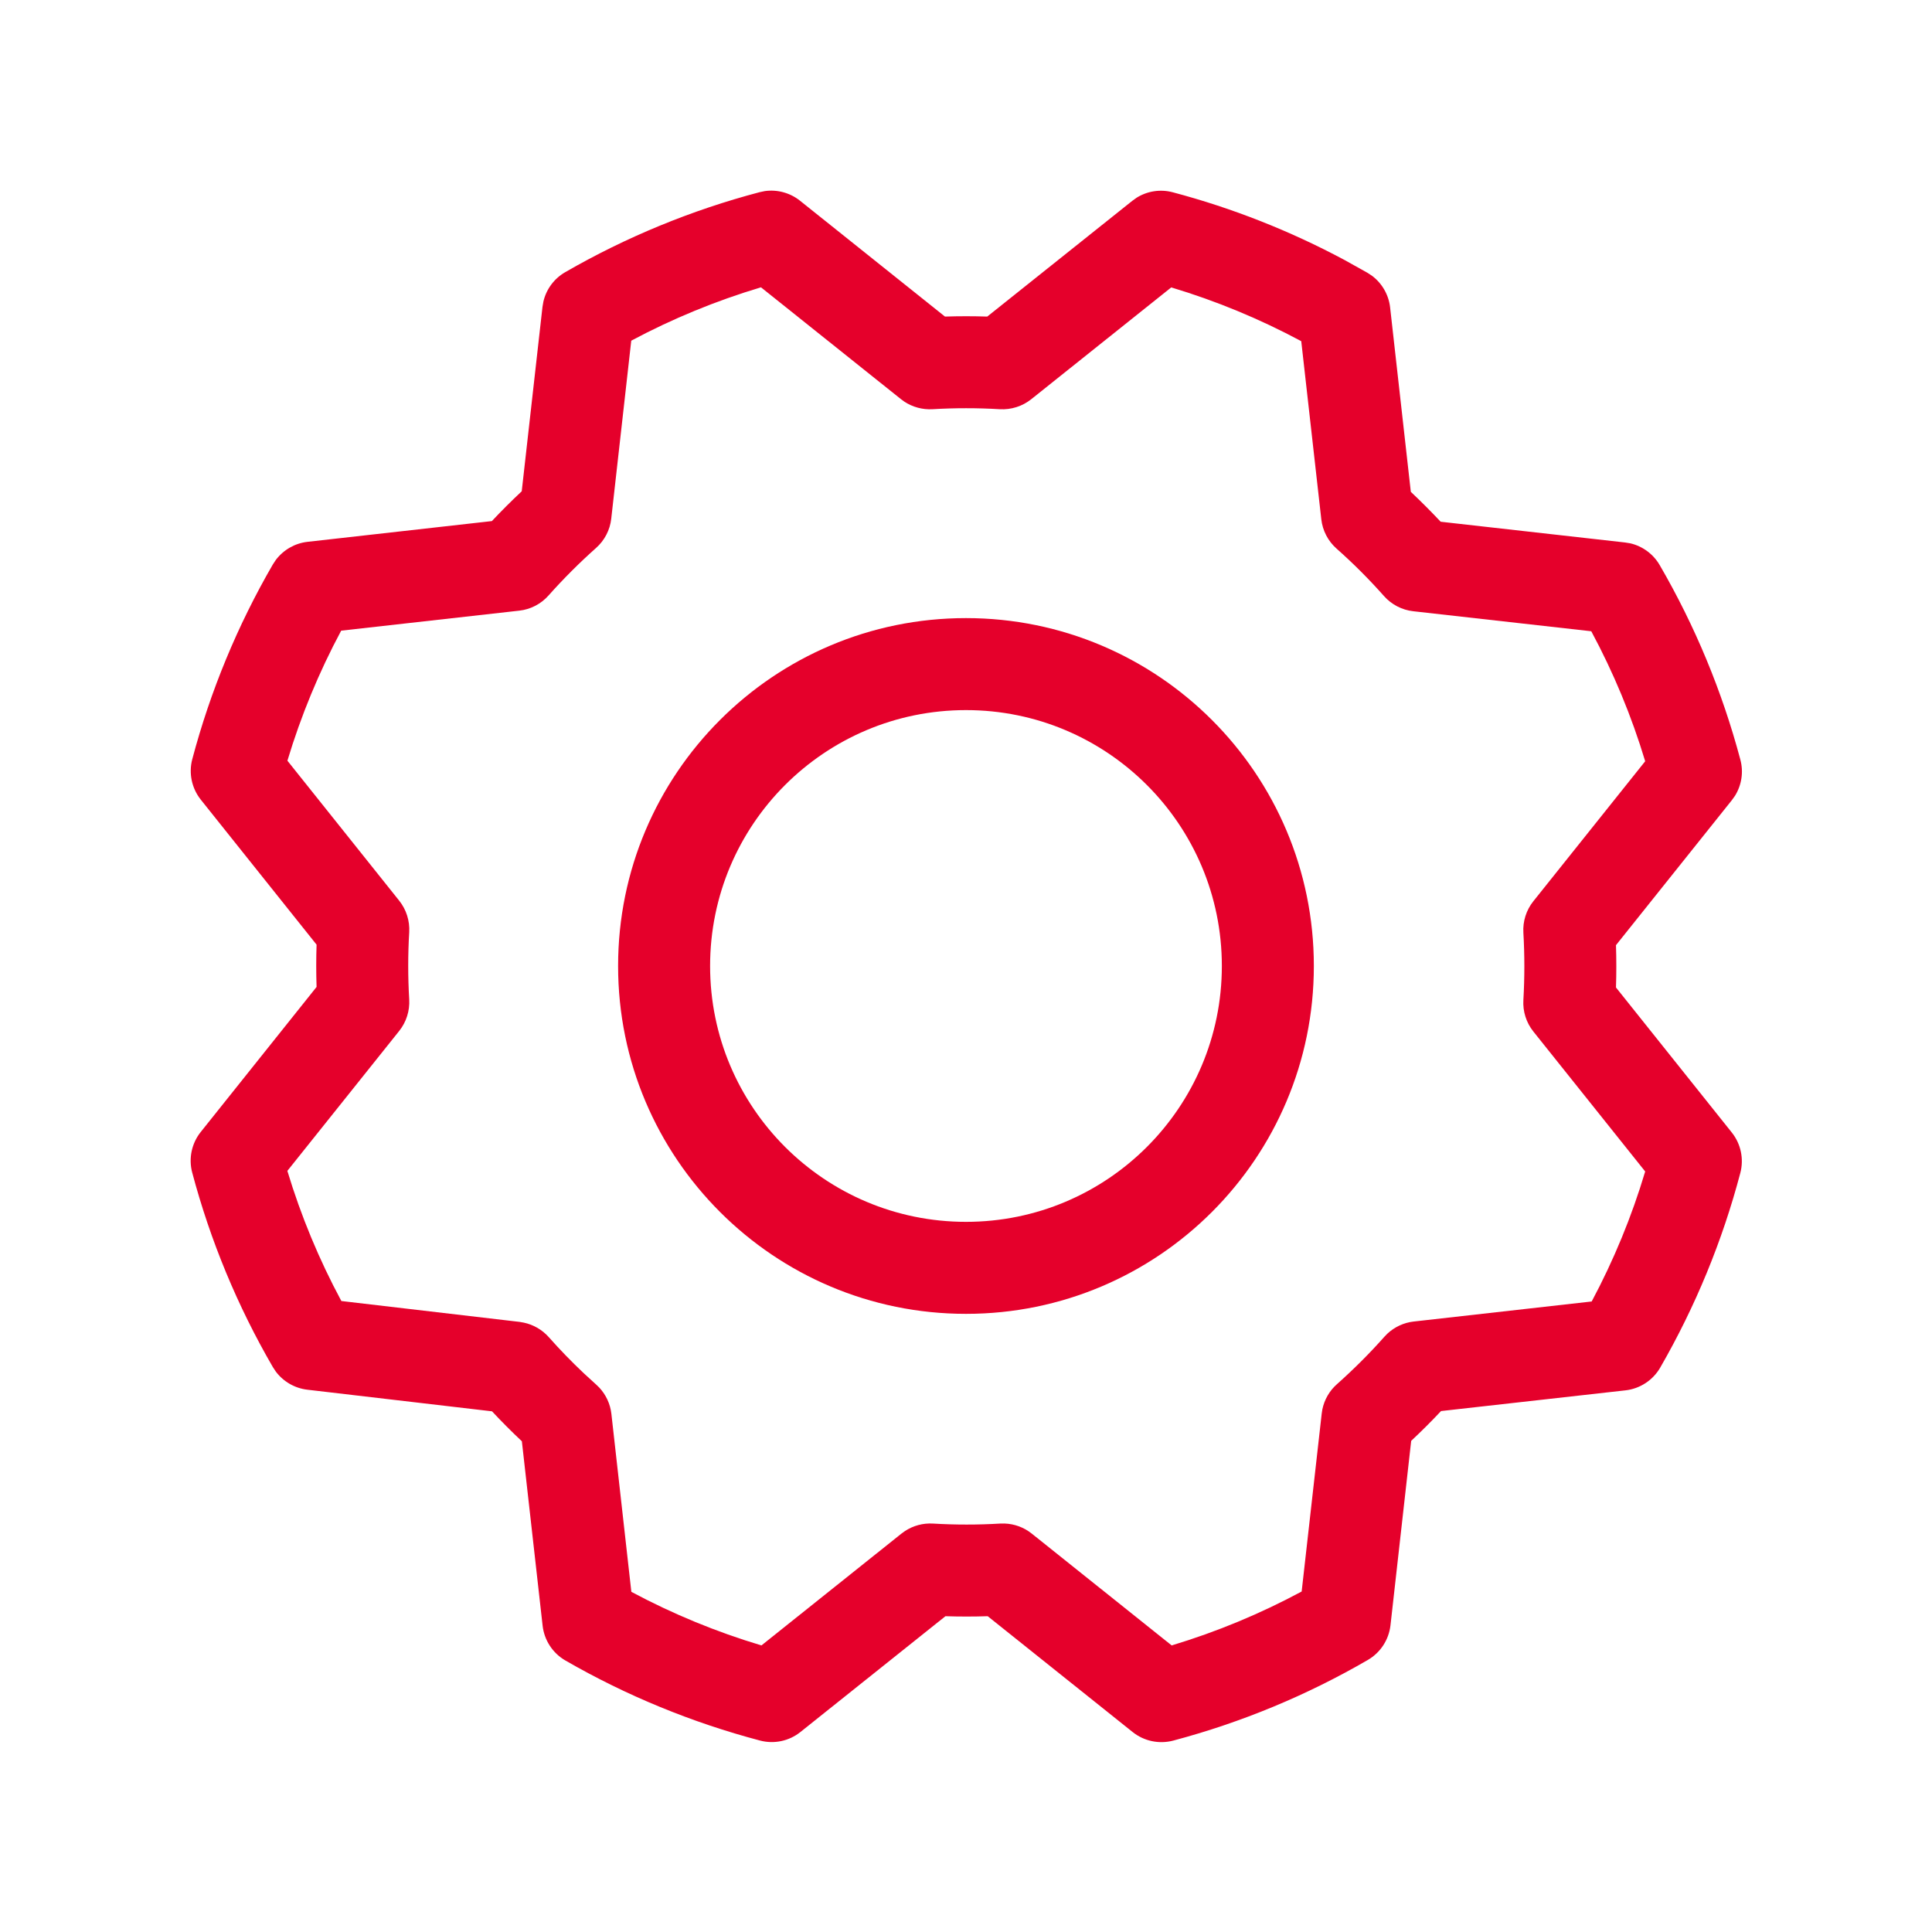
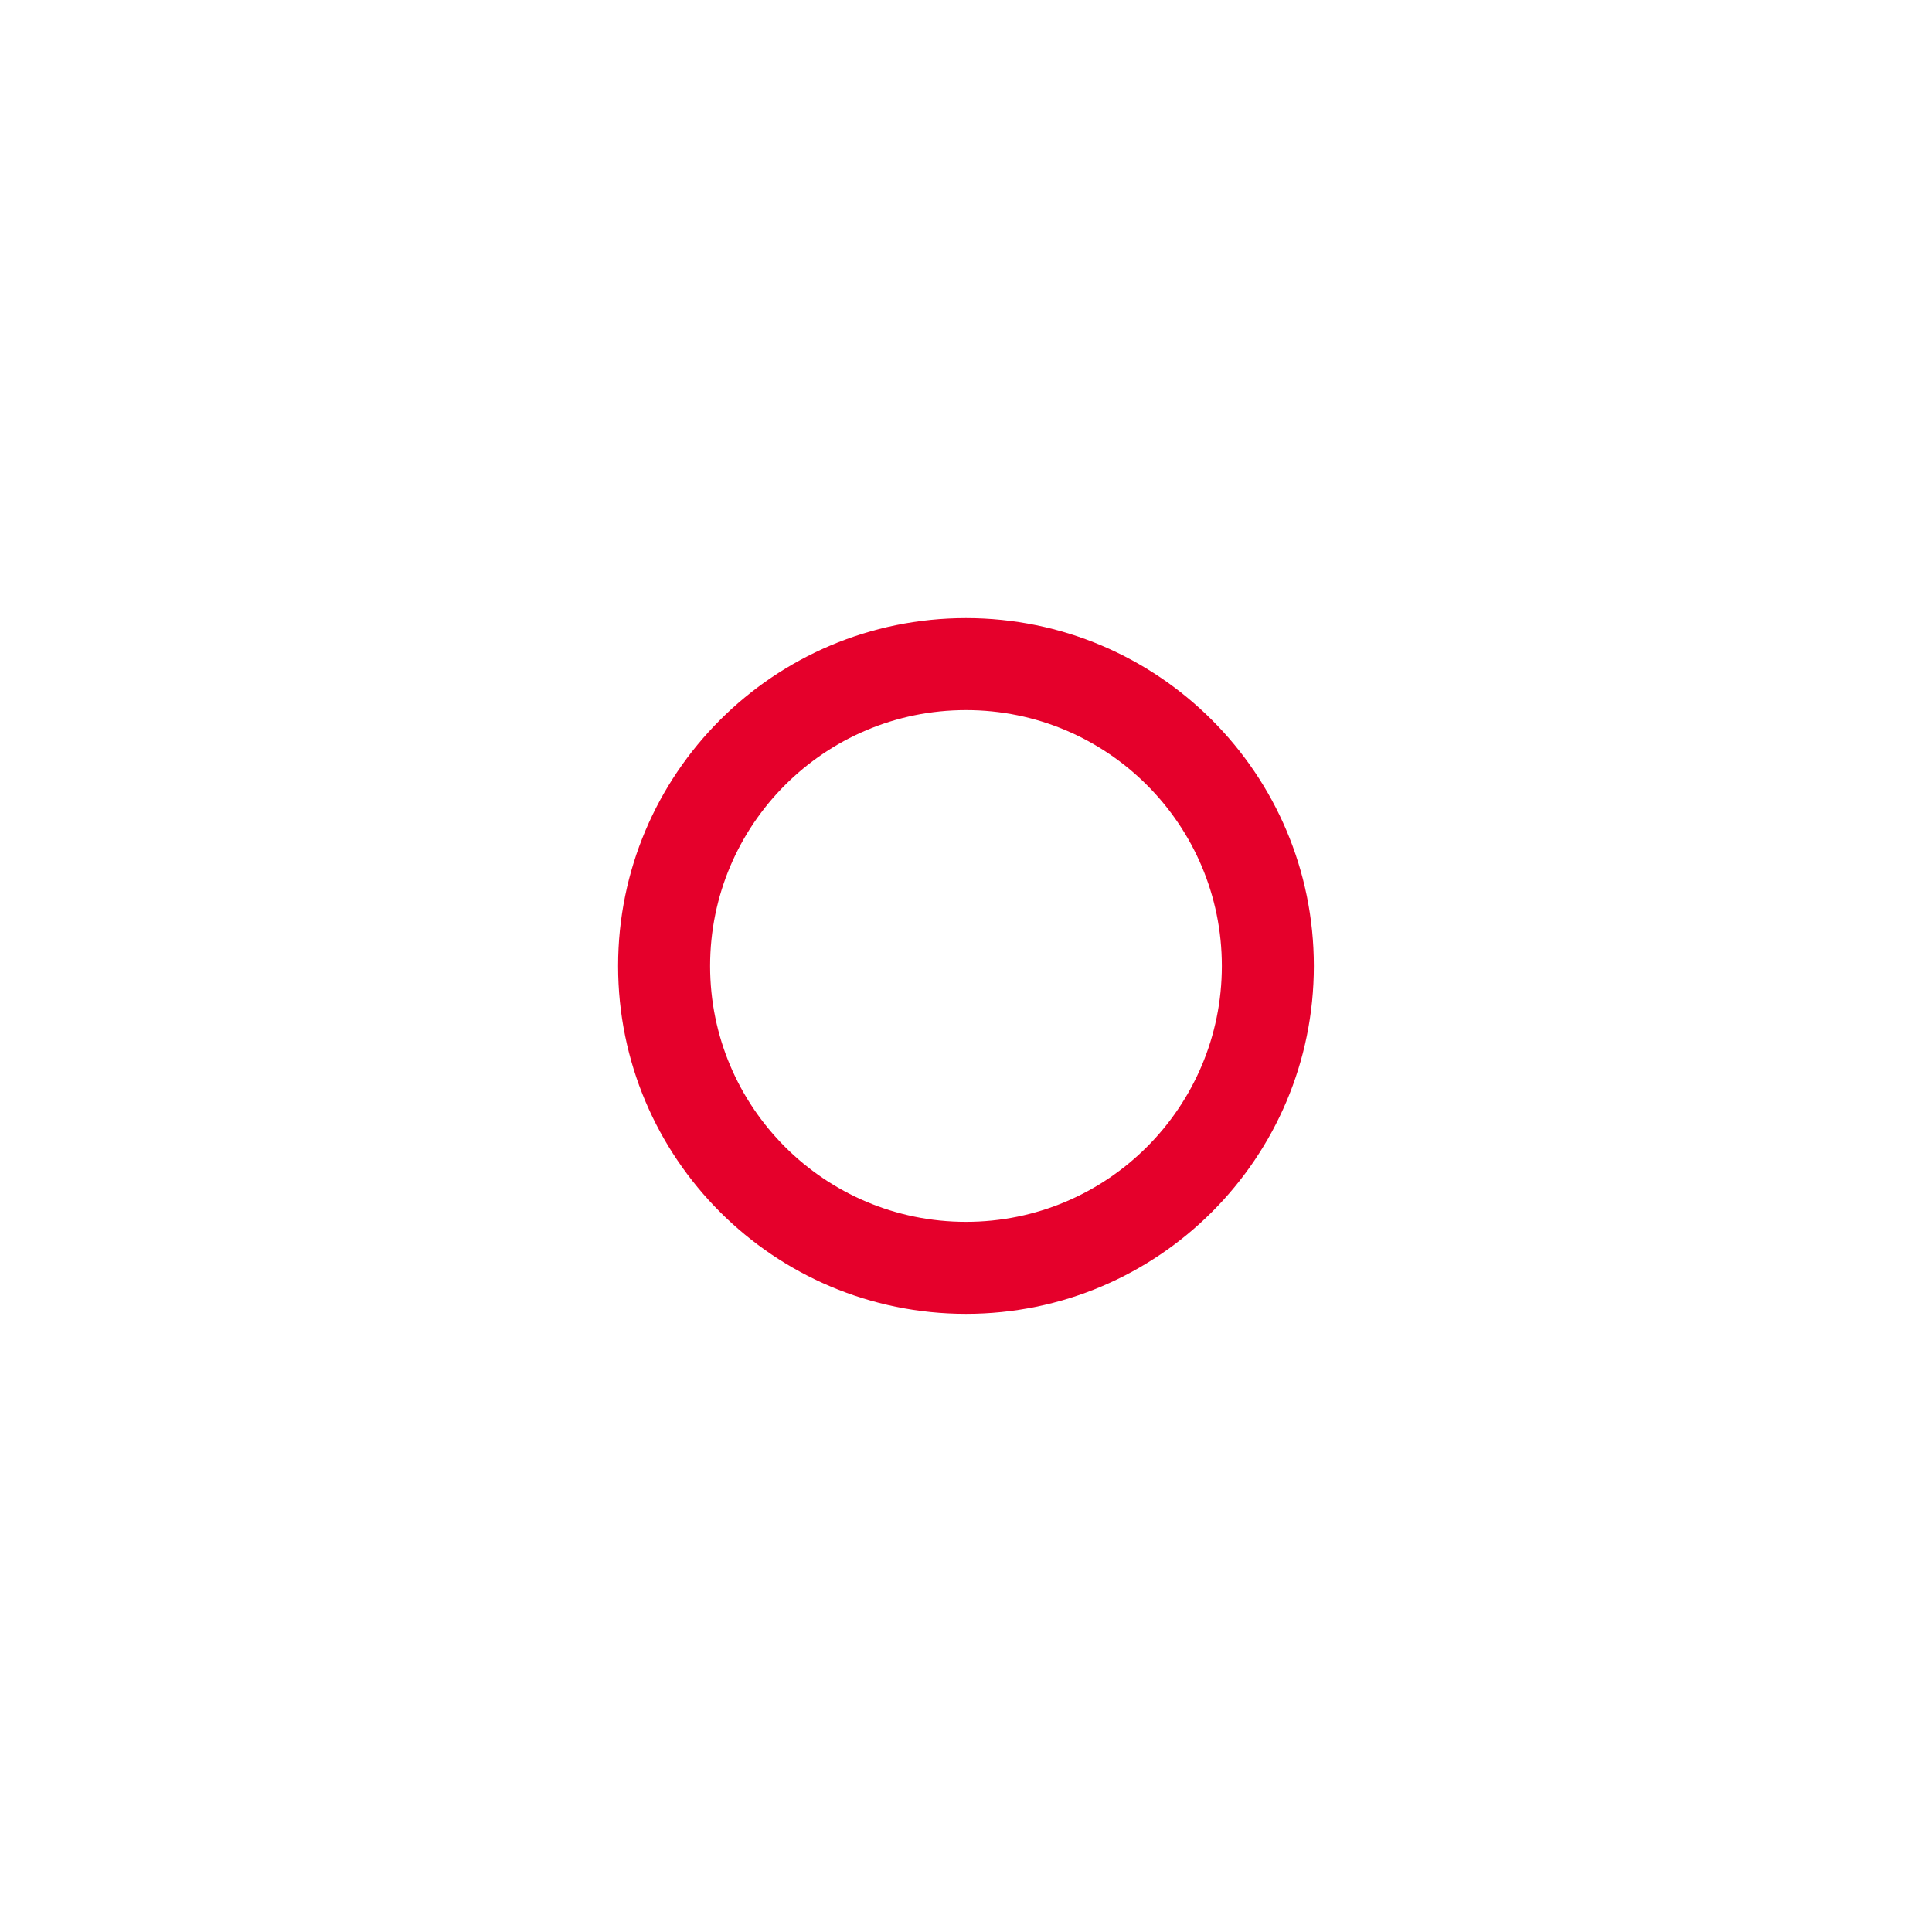
<svg xmlns="http://www.w3.org/2000/svg" width="42" height="42" viewBox="0 0 42 42" fill="none">
  <path d="M26.562 21C26.562 17.927 24.072 15.437 21 15.437C17.928 15.437 15.437 17.927 15.437 21C15.437 24.072 17.928 26.562 21 26.562C24.072 26.562 26.562 24.072 26.562 21ZM28.562 21C28.562 25.176 25.176 28.562 21 28.562C16.823 28.562 13.437 25.176 13.437 21C13.437 16.823 16.823 13.437 21 13.437C25.176 13.437 28.562 16.823 28.562 21Z" fill="#E5002B" />
-   <path d="M16.627 4.154C16.898 4.116 17.175 4.191 17.391 4.363L20.543 6.882C20.849 6.872 21.156 6.872 21.462 6.882L24.616 4.365L24.711 4.297C24.944 4.152 25.227 4.109 25.495 4.18C26.792 4.524 28.044 5.018 29.225 5.65L29.727 5.93L29.826 5.995C30.045 6.159 30.189 6.408 30.22 6.684L30.67 10.692C30.893 10.902 31.109 11.119 31.319 11.342L35.327 11.793L35.444 11.812C35.71 11.875 35.941 12.045 36.08 12.284C36.85 13.61 37.44 15.033 37.834 16.515C37.906 16.783 37.862 17.067 37.717 17.3L37.649 17.395L35.13 20.547C35.14 20.854 35.14 21.16 35.13 21.467L37.648 24.62C37.845 24.867 37.914 25.193 37.833 25.499C37.443 26.98 36.857 28.402 36.092 29.73C35.933 30.005 35.653 30.189 35.337 30.225L31.327 30.675C31.118 30.898 30.901 31.114 30.678 31.323L30.228 35.332C30.192 35.647 30.01 35.926 29.737 36.085C28.411 36.855 26.988 37.445 25.506 37.839C25.2 37.92 24.872 37.852 24.624 37.654L21.472 35.135C21.166 35.145 20.859 35.145 20.553 35.135L17.401 37.652C17.154 37.85 16.828 37.919 16.522 37.838C15.041 37.447 13.617 36.862 12.29 36.097C12.015 35.938 11.832 35.658 11.796 35.342L11.345 31.332C11.121 31.122 10.905 30.904 10.696 30.681L6.681 30.211C6.407 30.179 6.16 30.035 5.996 29.817L5.932 29.72C5.162 28.394 4.572 26.971 4.178 25.489C4.097 25.183 4.166 24.856 4.364 24.608L6.882 21.455C6.872 21.149 6.872 20.842 6.882 20.536L4.365 17.384C4.168 17.136 4.099 16.81 4.18 16.504C4.573 15.022 5.162 13.599 5.93 12.273L5.995 12.174C6.16 11.955 6.408 11.81 6.684 11.779L10.693 11.328C10.902 11.105 11.119 10.889 11.342 10.68L11.793 6.672L11.813 6.556C11.875 6.288 12.046 6.056 12.287 5.917C13.612 5.153 15.033 4.568 16.512 4.178L16.627 4.154ZM16.543 6.246C15.567 6.538 14.622 6.926 13.723 7.406L13.288 11.275C13.261 11.521 13.143 11.748 12.958 11.912C12.594 12.236 12.249 12.581 11.925 12.945C11.761 13.13 11.535 13.248 11.289 13.275L7.417 13.71C6.934 14.611 6.543 15.558 6.248 16.537L8.679 19.581C8.833 19.774 8.91 20.018 8.896 20.265C8.867 20.752 8.867 21.24 8.896 21.728C8.91 21.974 8.833 22.218 8.679 22.411L6.247 25.454C6.543 26.434 6.936 27.382 7.421 28.283L11.297 28.737L11.387 28.753C11.596 28.797 11.786 28.907 11.929 29.067C12.171 29.341 12.426 29.603 12.692 29.854L12.962 30.101L13.028 30.165C13.174 30.322 13.267 30.522 13.291 30.736L13.725 34.605C14.626 35.087 15.574 35.477 16.553 35.77L19.598 33.338L19.673 33.284C19.852 33.166 20.066 33.108 20.282 33.121C20.769 33.15 21.257 33.15 21.744 33.121L21.837 33.12C22.052 33.127 22.259 33.203 22.428 33.338L25.471 35.77C26.45 35.475 27.397 35.082 28.297 34.598L28.733 30.729L28.747 30.638C28.791 30.427 28.901 30.235 29.063 30.092C29.427 29.768 29.773 29.423 30.096 29.059L30.16 28.993C30.317 28.847 30.517 28.753 30.732 28.729L34.602 28.293C35.083 27.392 35.473 26.445 35.765 25.467L33.333 22.423C33.179 22.23 33.102 21.986 33.117 21.739C33.145 21.252 33.145 20.764 33.117 20.276C33.102 20.03 33.179 19.786 33.333 19.593L35.765 16.549C35.47 15.57 35.077 14.623 34.593 13.723L30.724 13.288C30.478 13.261 30.251 13.143 30.087 12.958C29.764 12.594 29.419 12.248 29.054 11.925C28.869 11.761 28.752 11.534 28.724 11.289L28.288 7.417C27.388 6.934 26.441 6.542 25.462 6.248L22.418 8.679C22.225 8.833 21.981 8.91 21.735 8.896C21.247 8.867 20.759 8.867 20.272 8.896C20.056 8.908 19.842 8.851 19.662 8.733L19.588 8.679L16.543 6.246Z" fill="#E5002B" />
</svg>